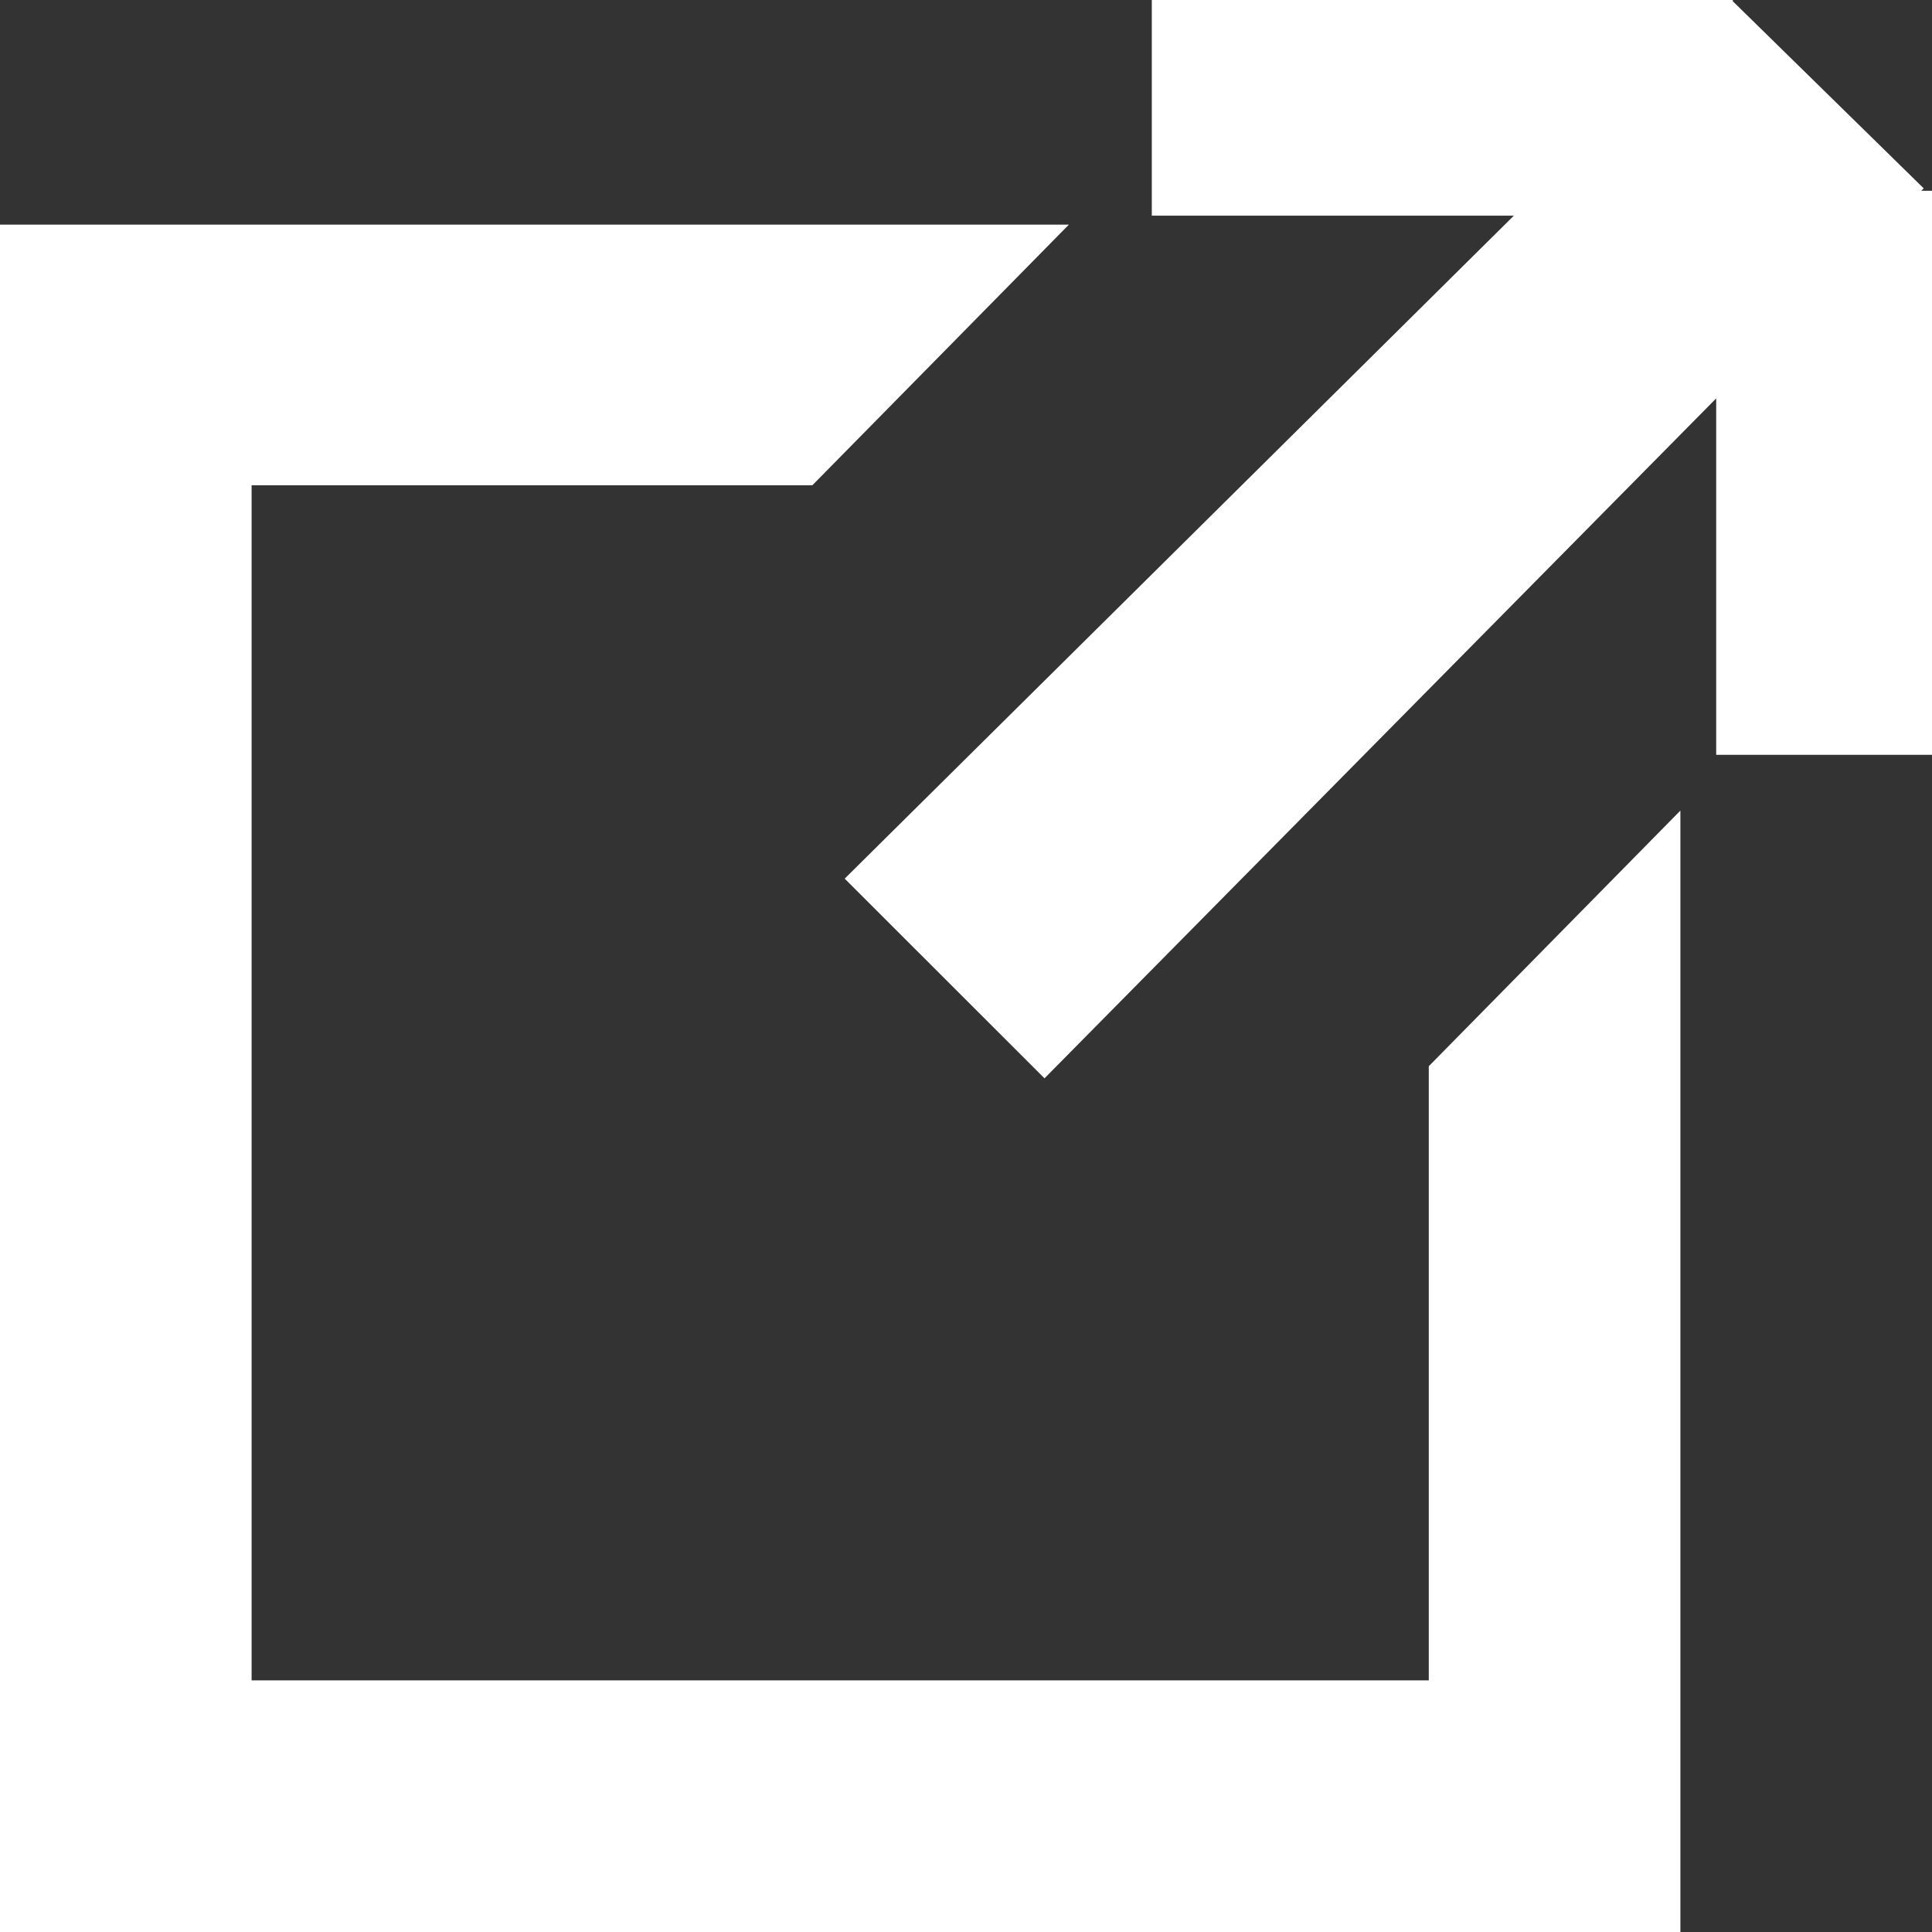
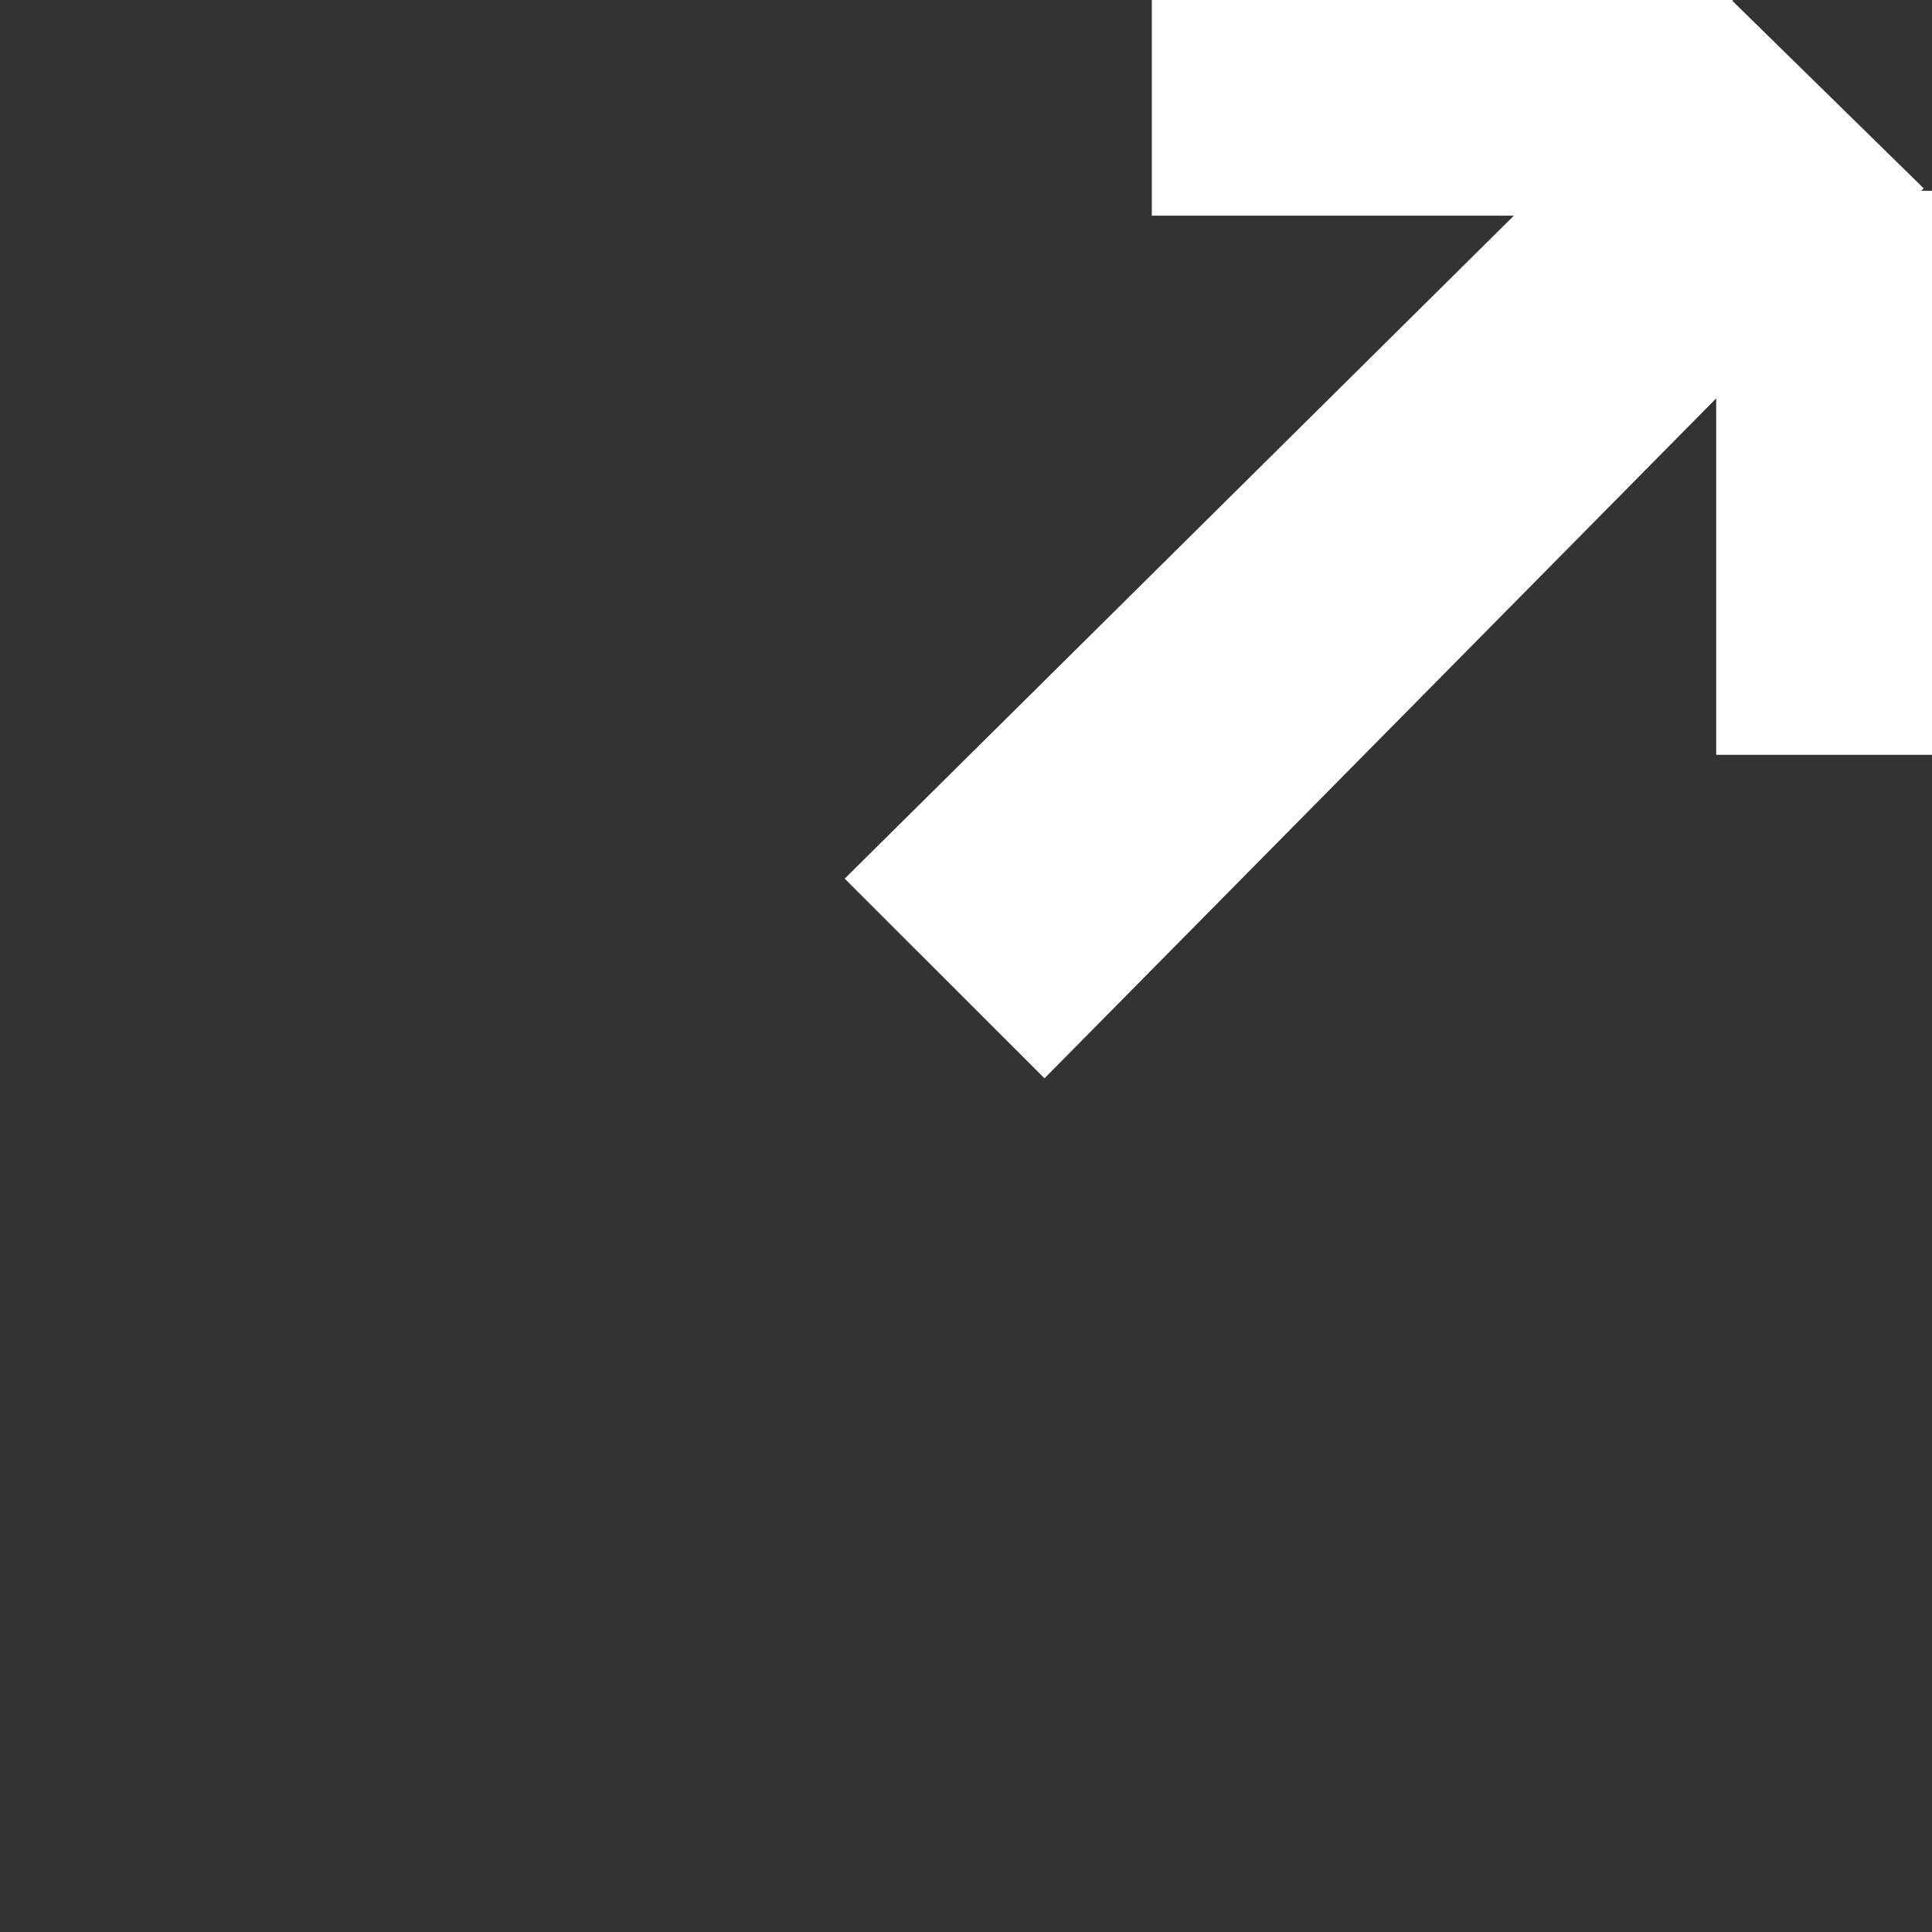
<svg xmlns="http://www.w3.org/2000/svg" width="215px" height="215px" viewBox="0 0 215 215" version="1.1">
  <rect x="0" y="0" width="215" height="215" fill="#333333" stroke="none" />
  <title>Group</title>
  <desc>Created with Sketch.</desc>
  <g id="Page-1" stroke="none" stroke-width="1" fill="none" fill-rule="evenodd">
    <g id="Artboard" transform="translate(-553, -1049)" fill="#FFFFFF">
      <g id="Group" transform="translate(553, 1049)">
-         <path d="M118.947,25 L90.404,54 L28,54 L28,187 L159,187 L159,118.654 L187,90.205 L187,215 L0,215 L0,25 L118.947,25 Z" id="Combined-Shape" />
        <path d="M192.832,0 L192.832,0.137 L214.076,20.959 L213.807,21.23 L215,21.231 L215,84 L190.985,84 L190.984,44.334 L116.236,120 L94,97.778 L168.467,24 L128.176,24 L128.176,0 L192.832,0 Z" id="Combined-Shape" />
      </g>
    </g>
  </g>
</svg>